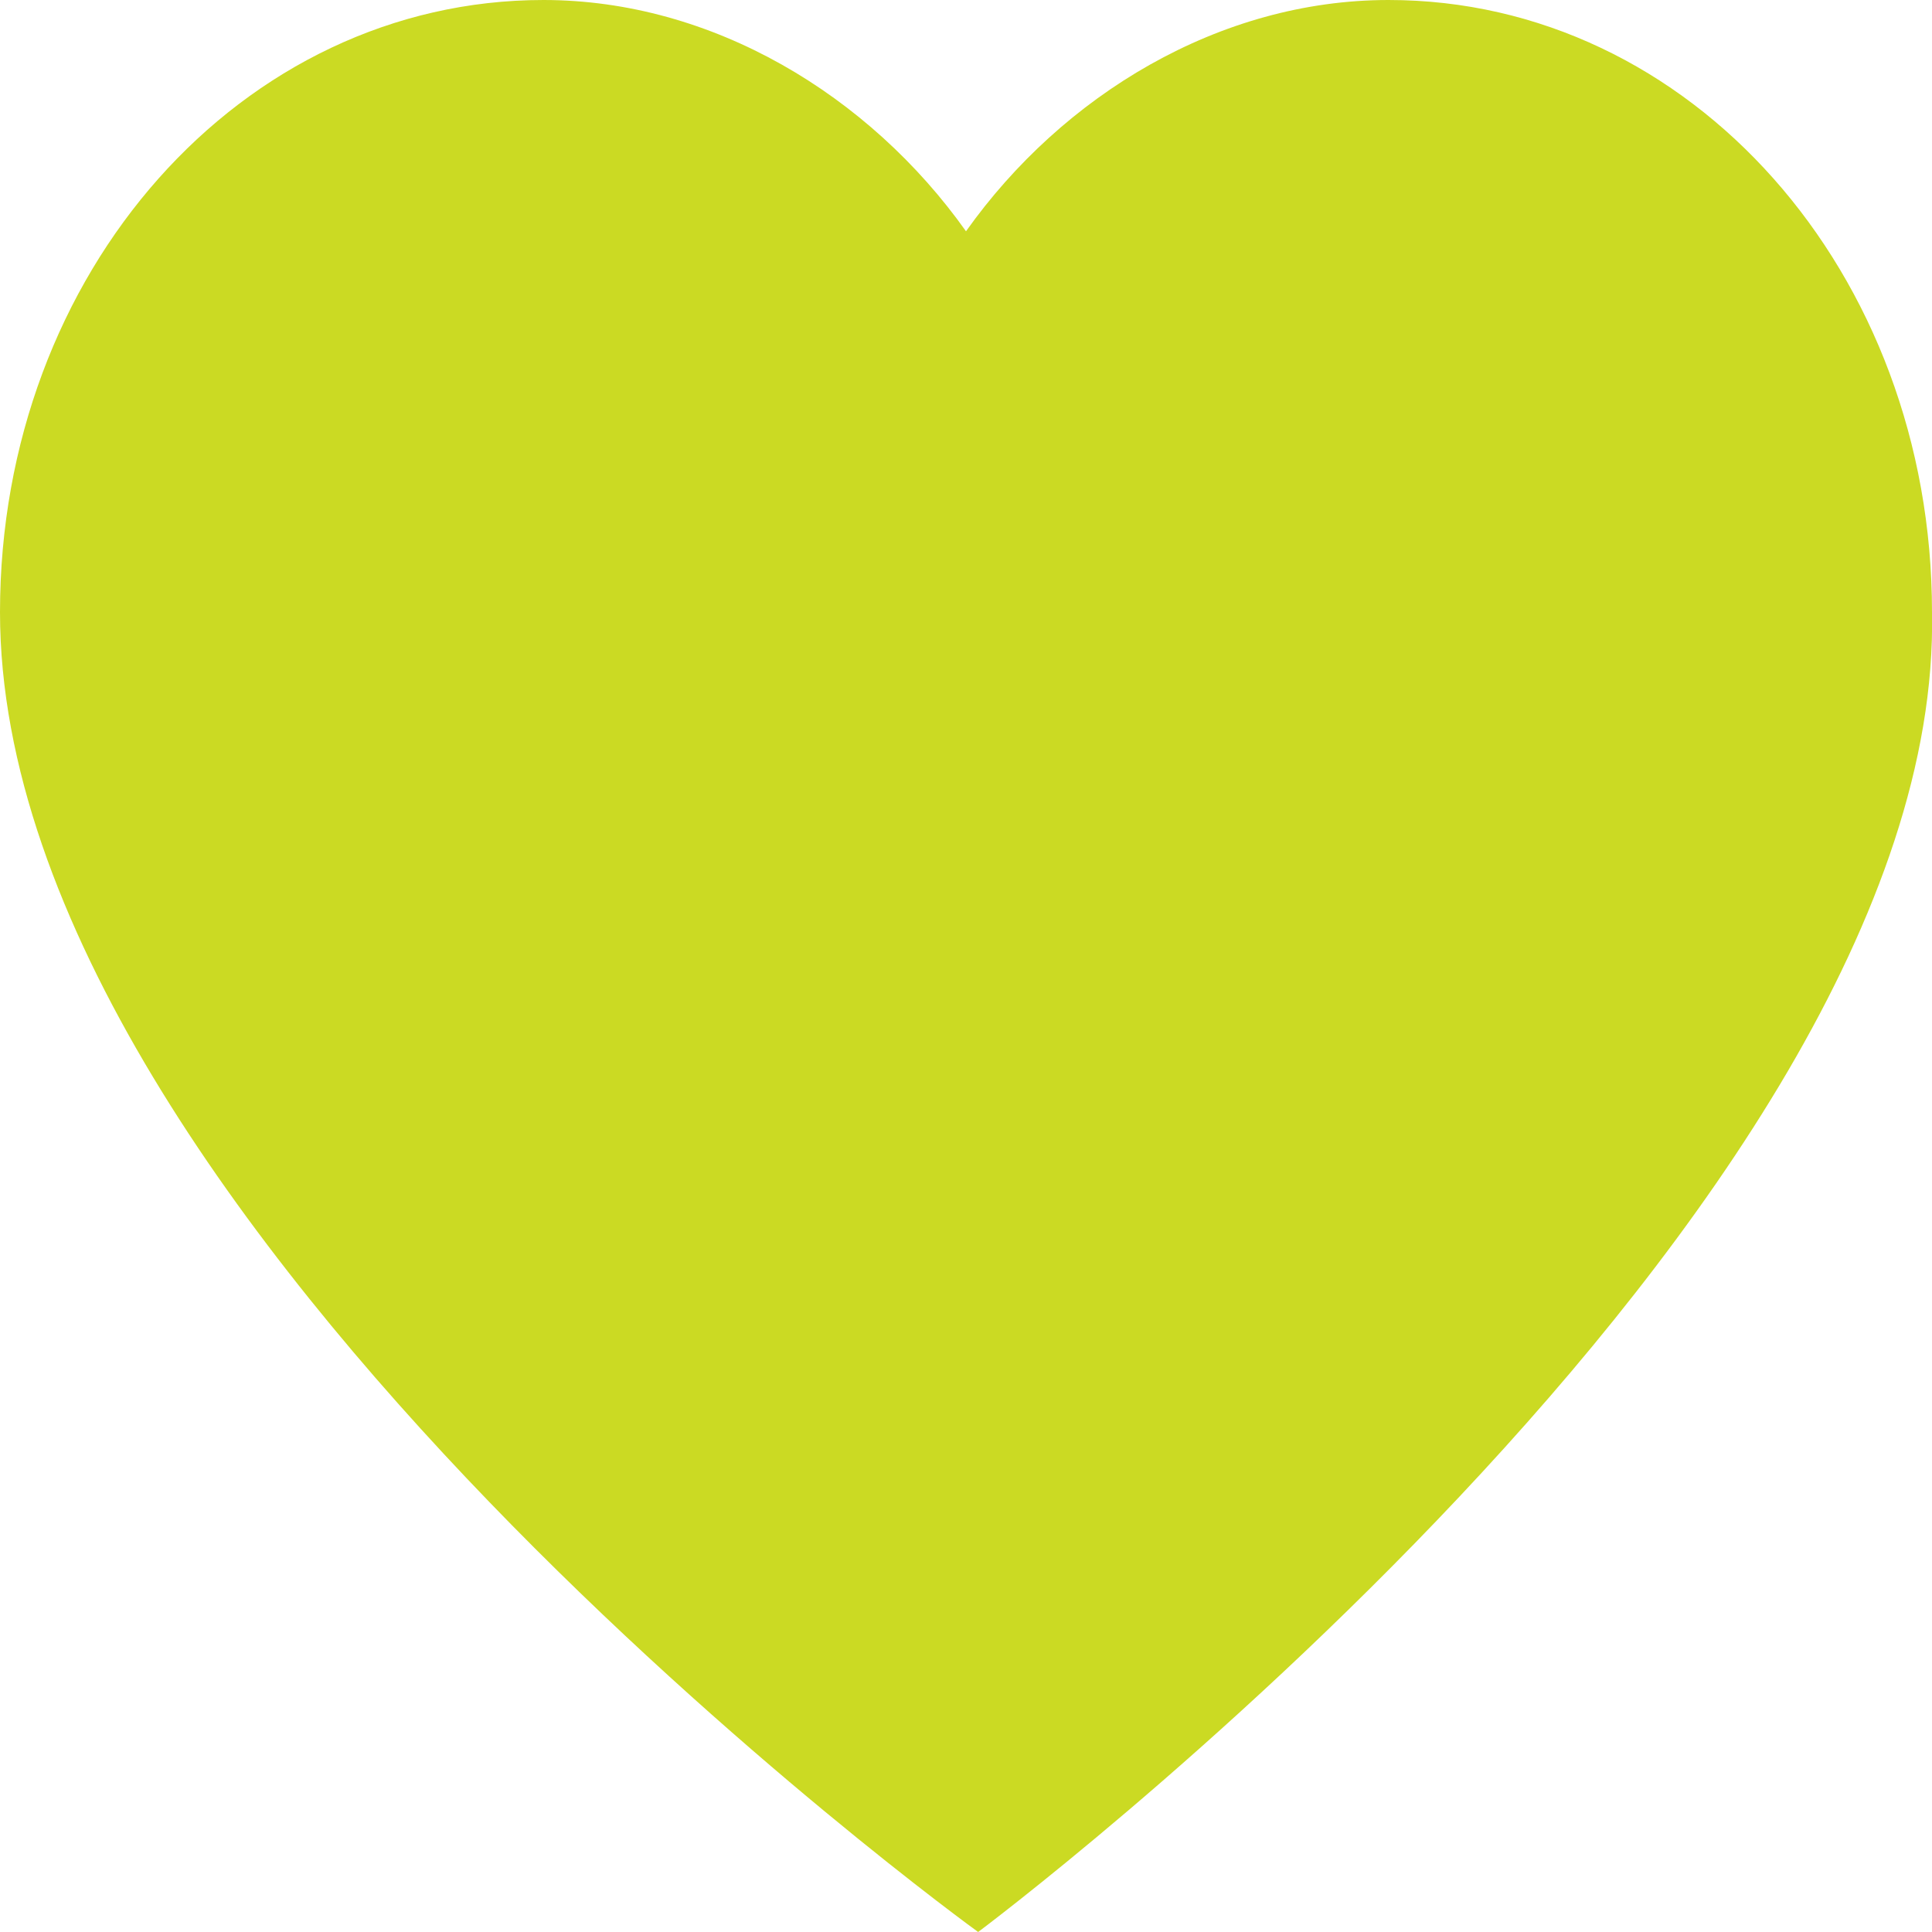
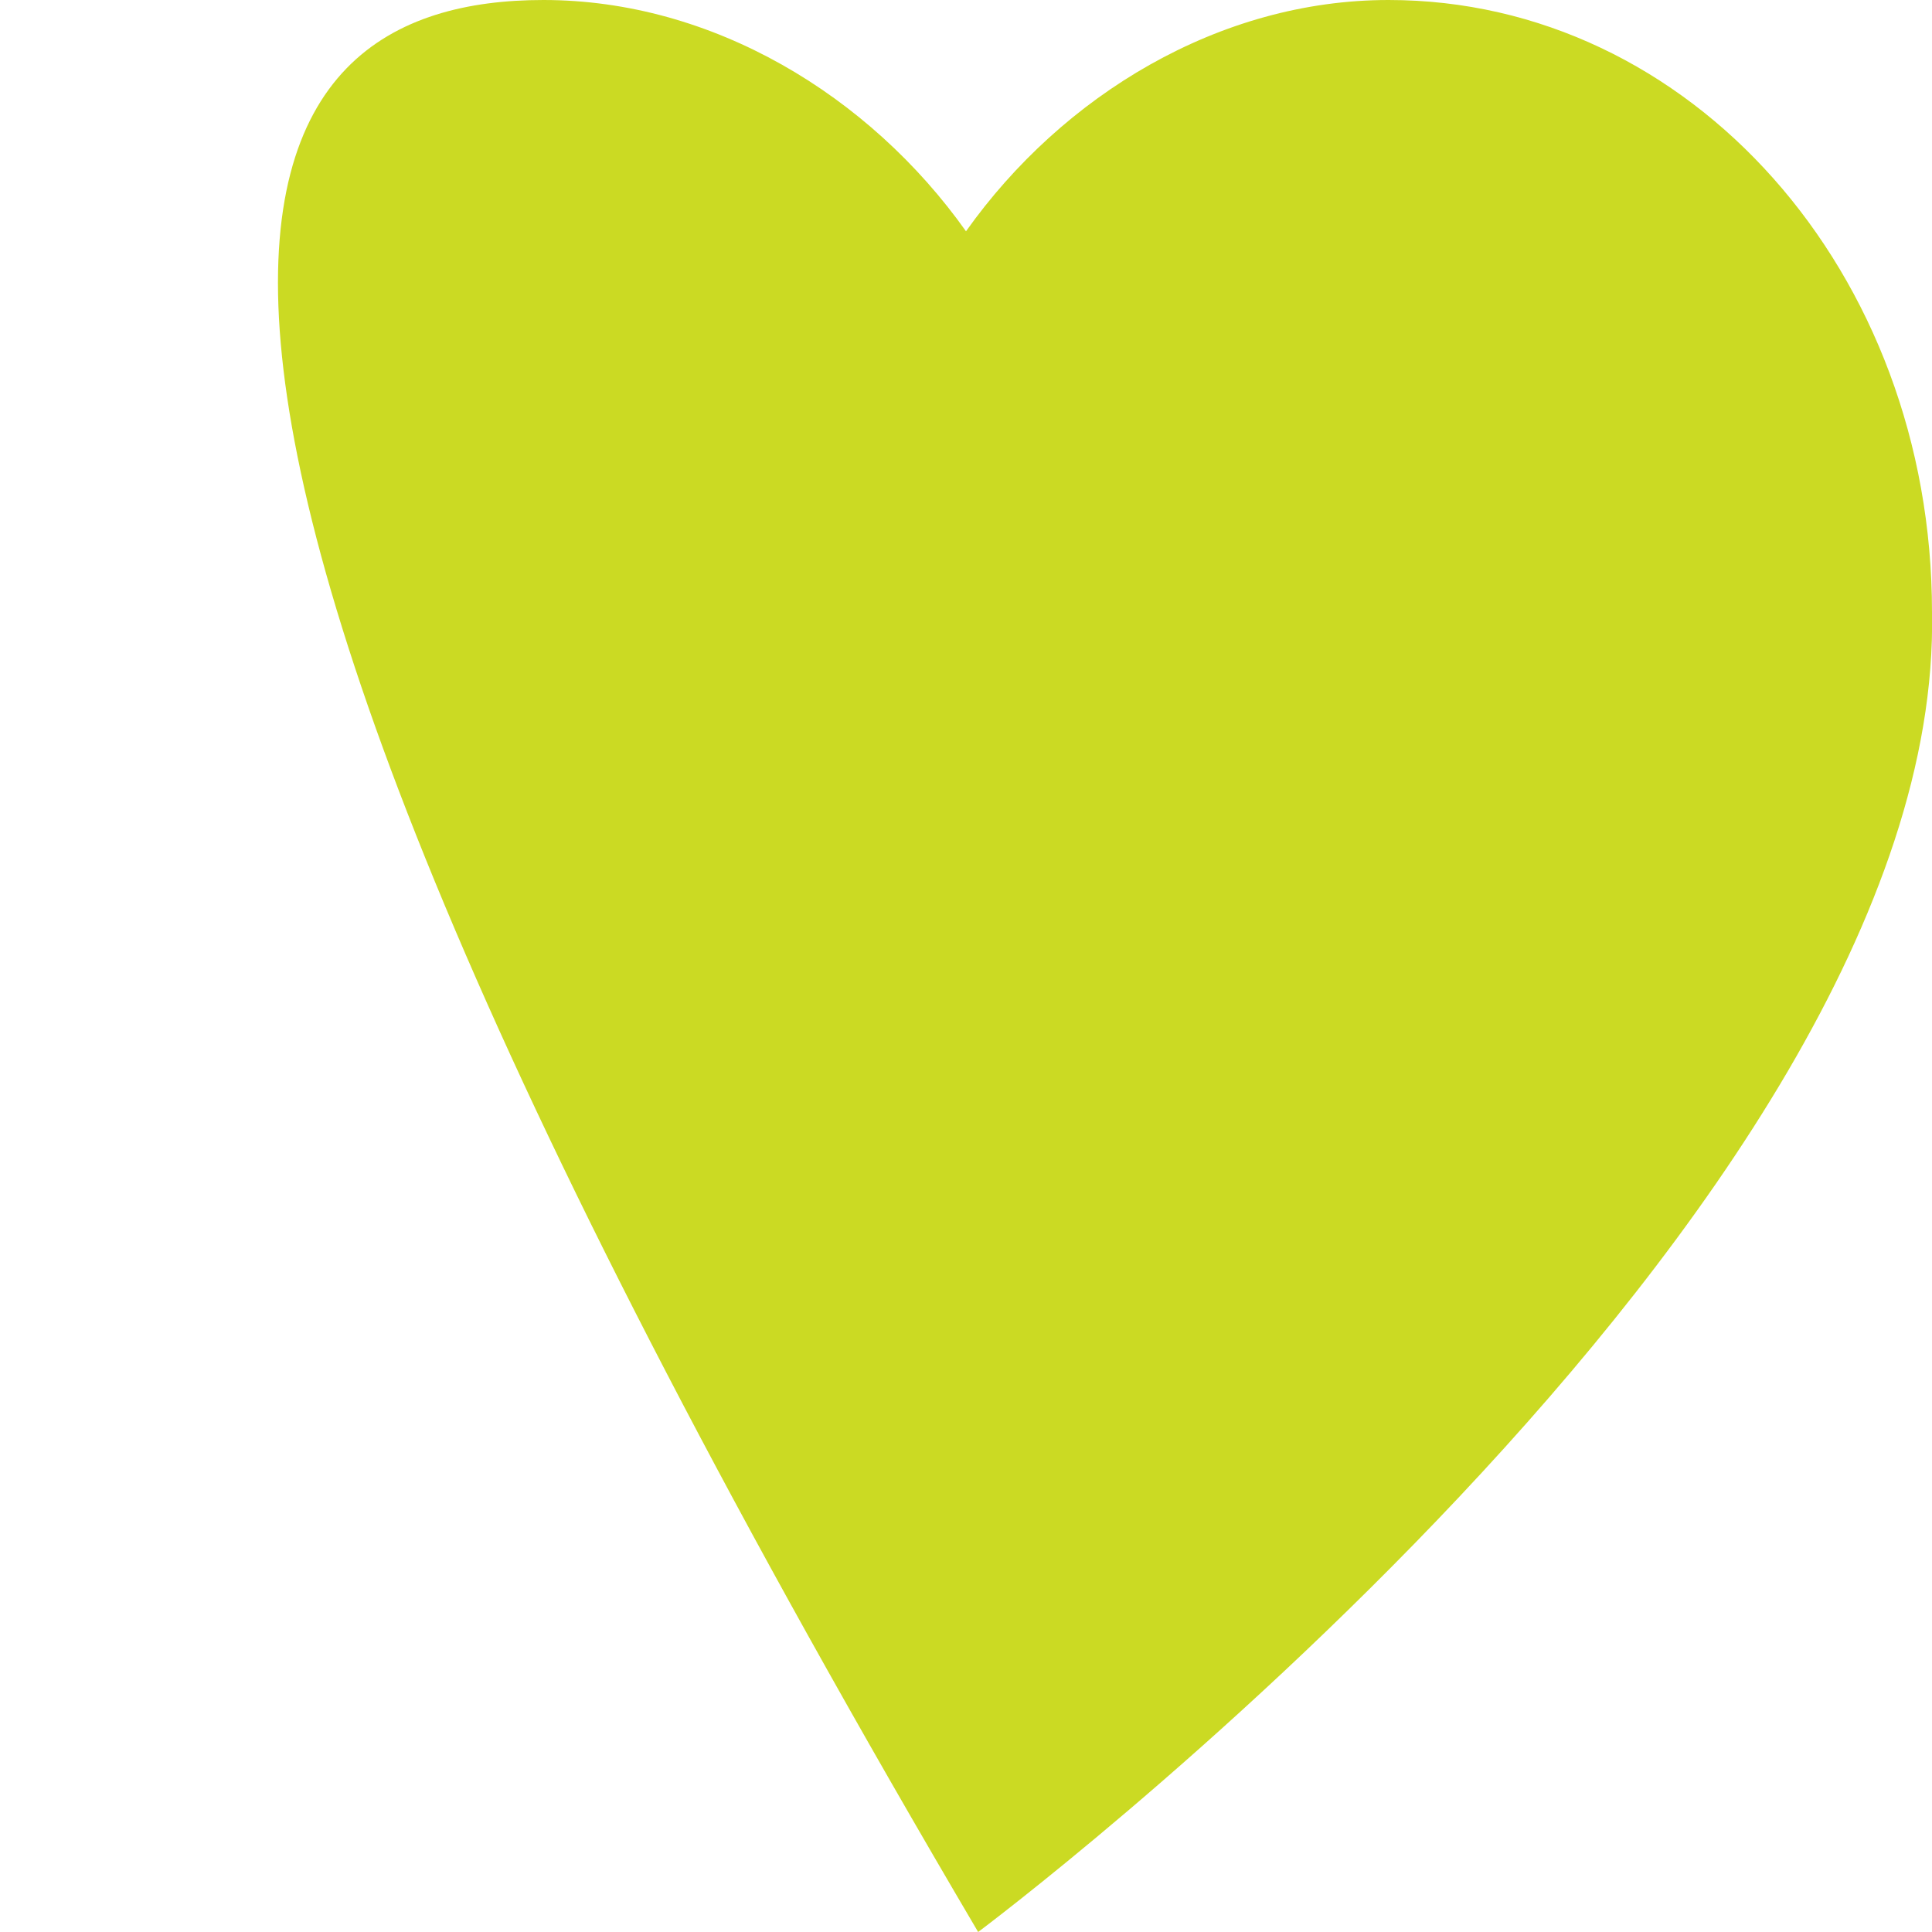
<svg xmlns="http://www.w3.org/2000/svg" width="7" height="7" viewBox="0 0 7 7" fill="none">
-   <path d="M3.544 7C3.544 7 0 4.437 0 2.218C0 0.986 0.875 0 1.969 0C2.581 0 3.15 0.345 3.5 0.838C3.85 0.345 4.418 0 5.031 0C6.125 0 7 0.986 7 2.218C7.043 4.387 3.544 7 3.544 7Z" fill="#CBDA23" />
+   <path d="M3.544 7C0 0.986 0.875 0 1.969 0C2.581 0 3.15 0.345 3.5 0.838C3.85 0.345 4.418 0 5.031 0C6.125 0 7 0.986 7 2.218C7.043 4.387 3.544 7 3.544 7Z" fill="#CBDA23" />
</svg>